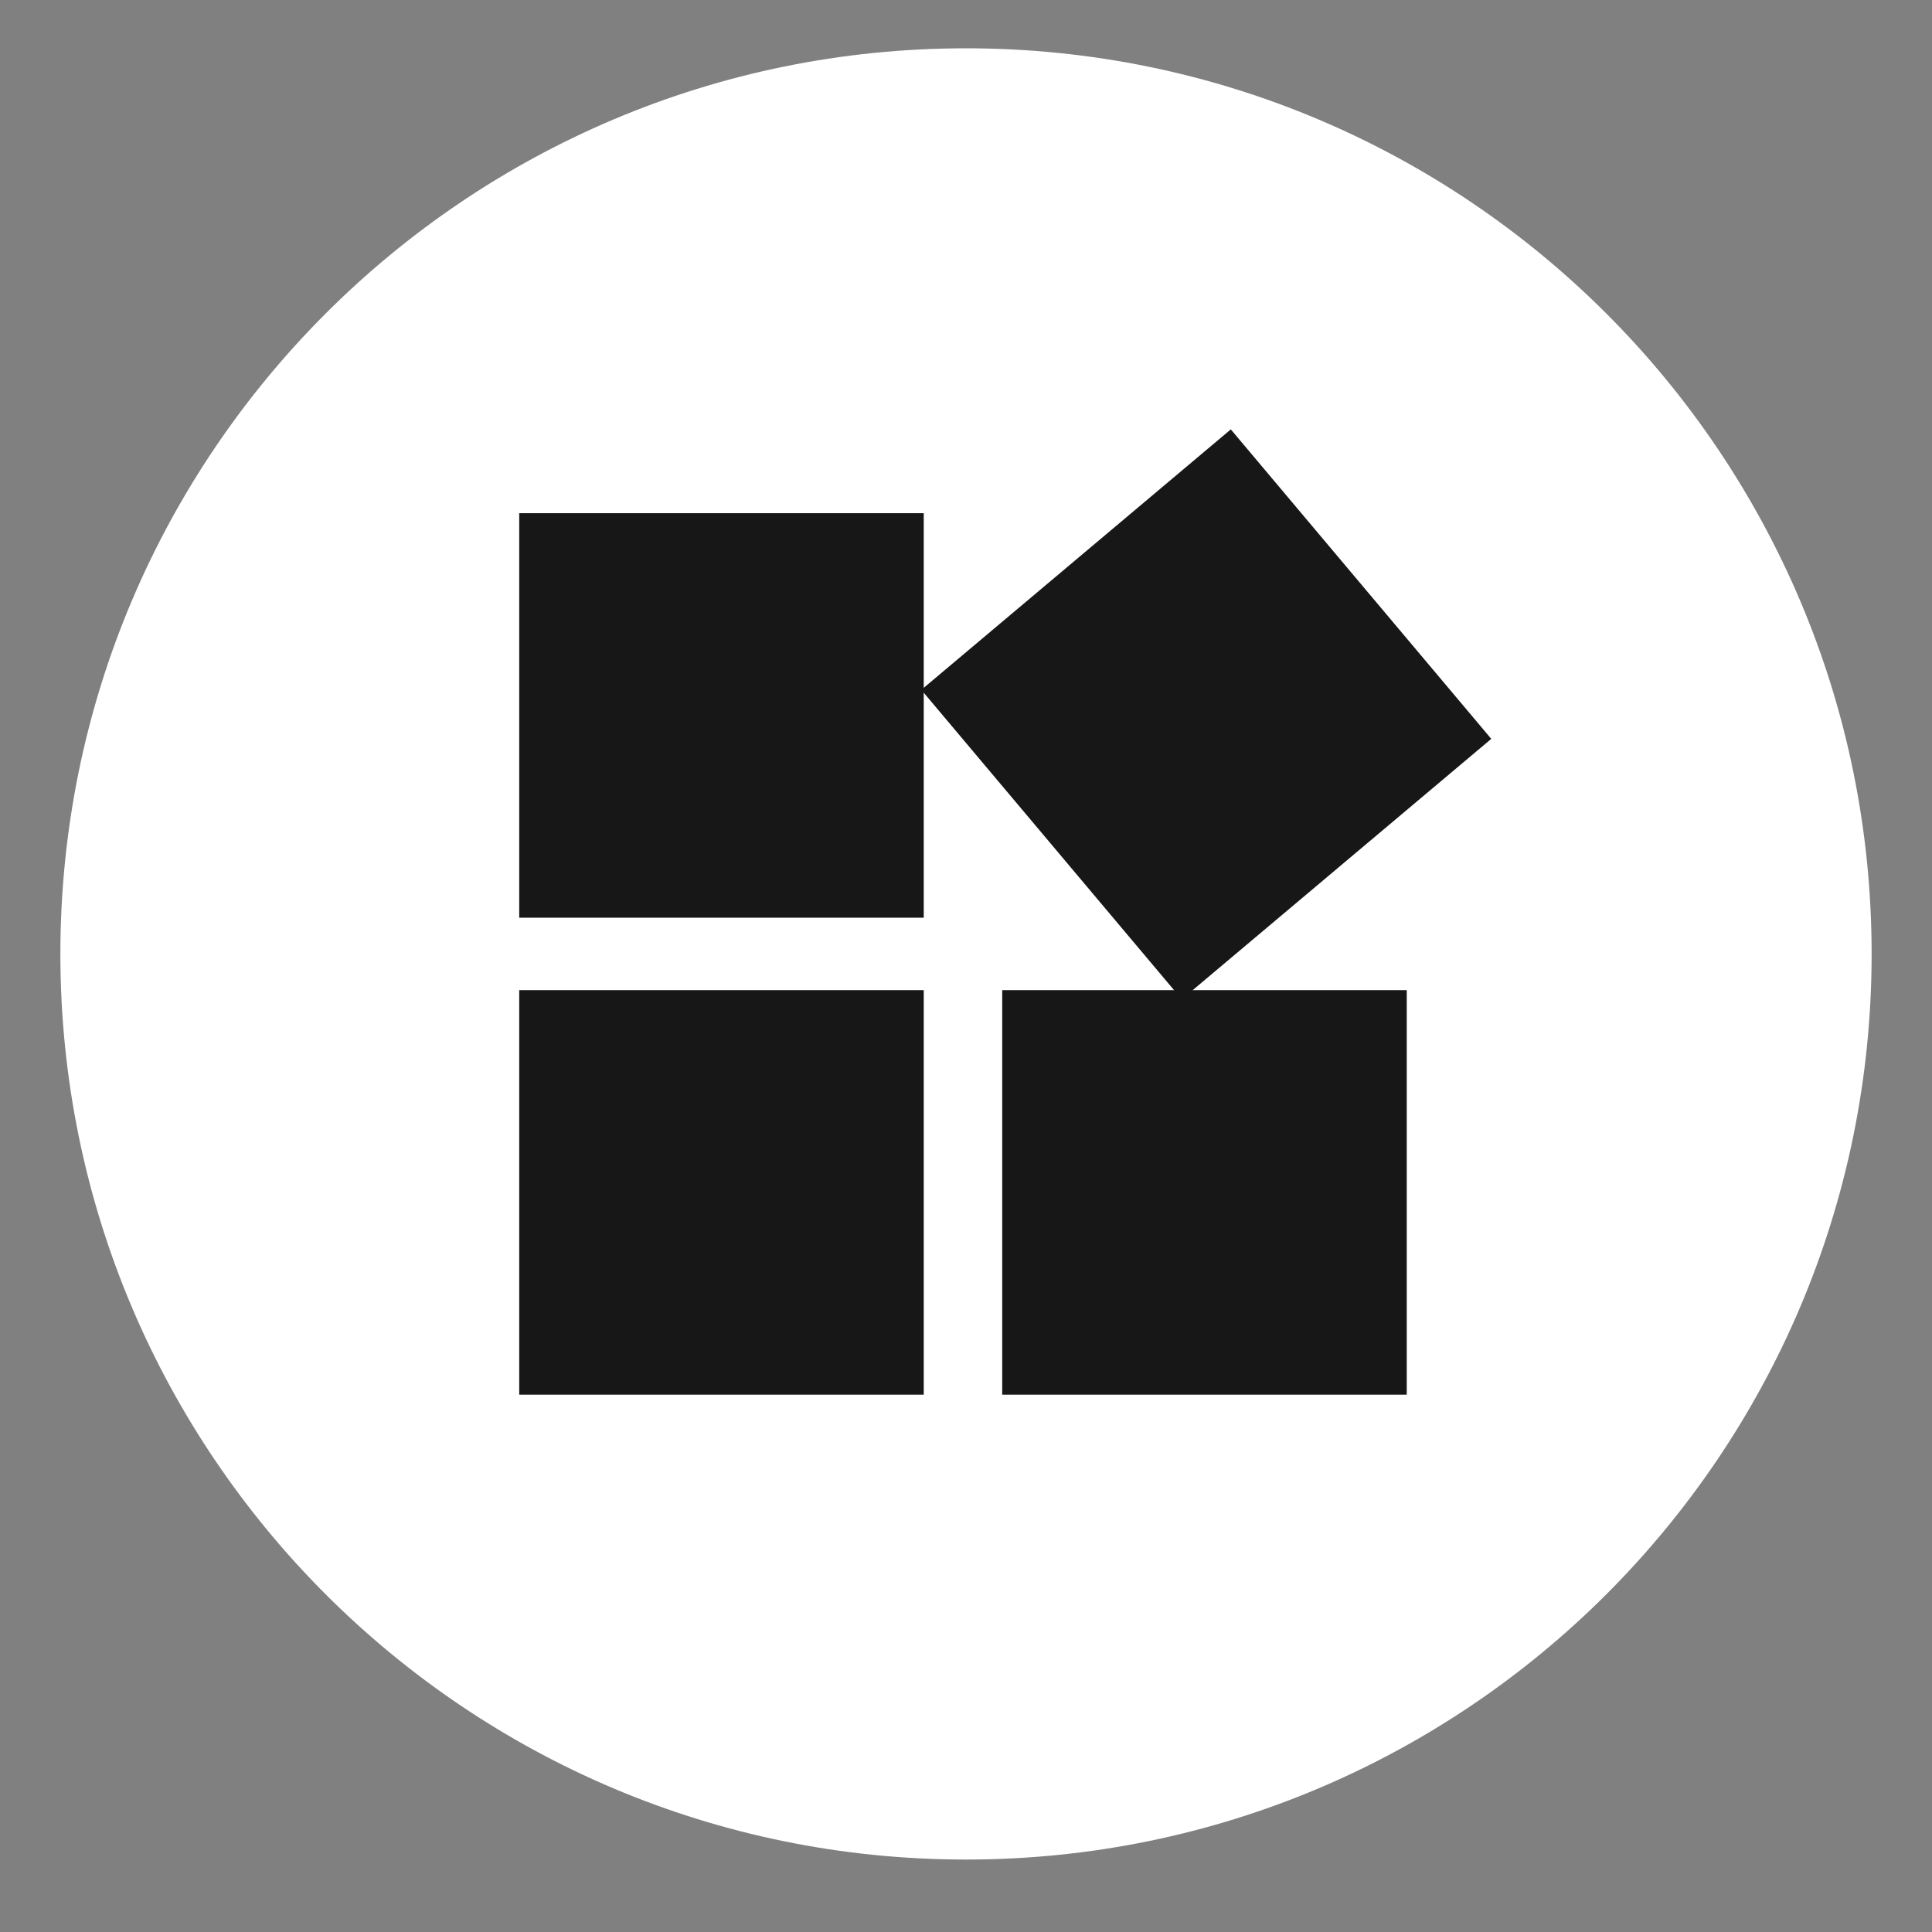
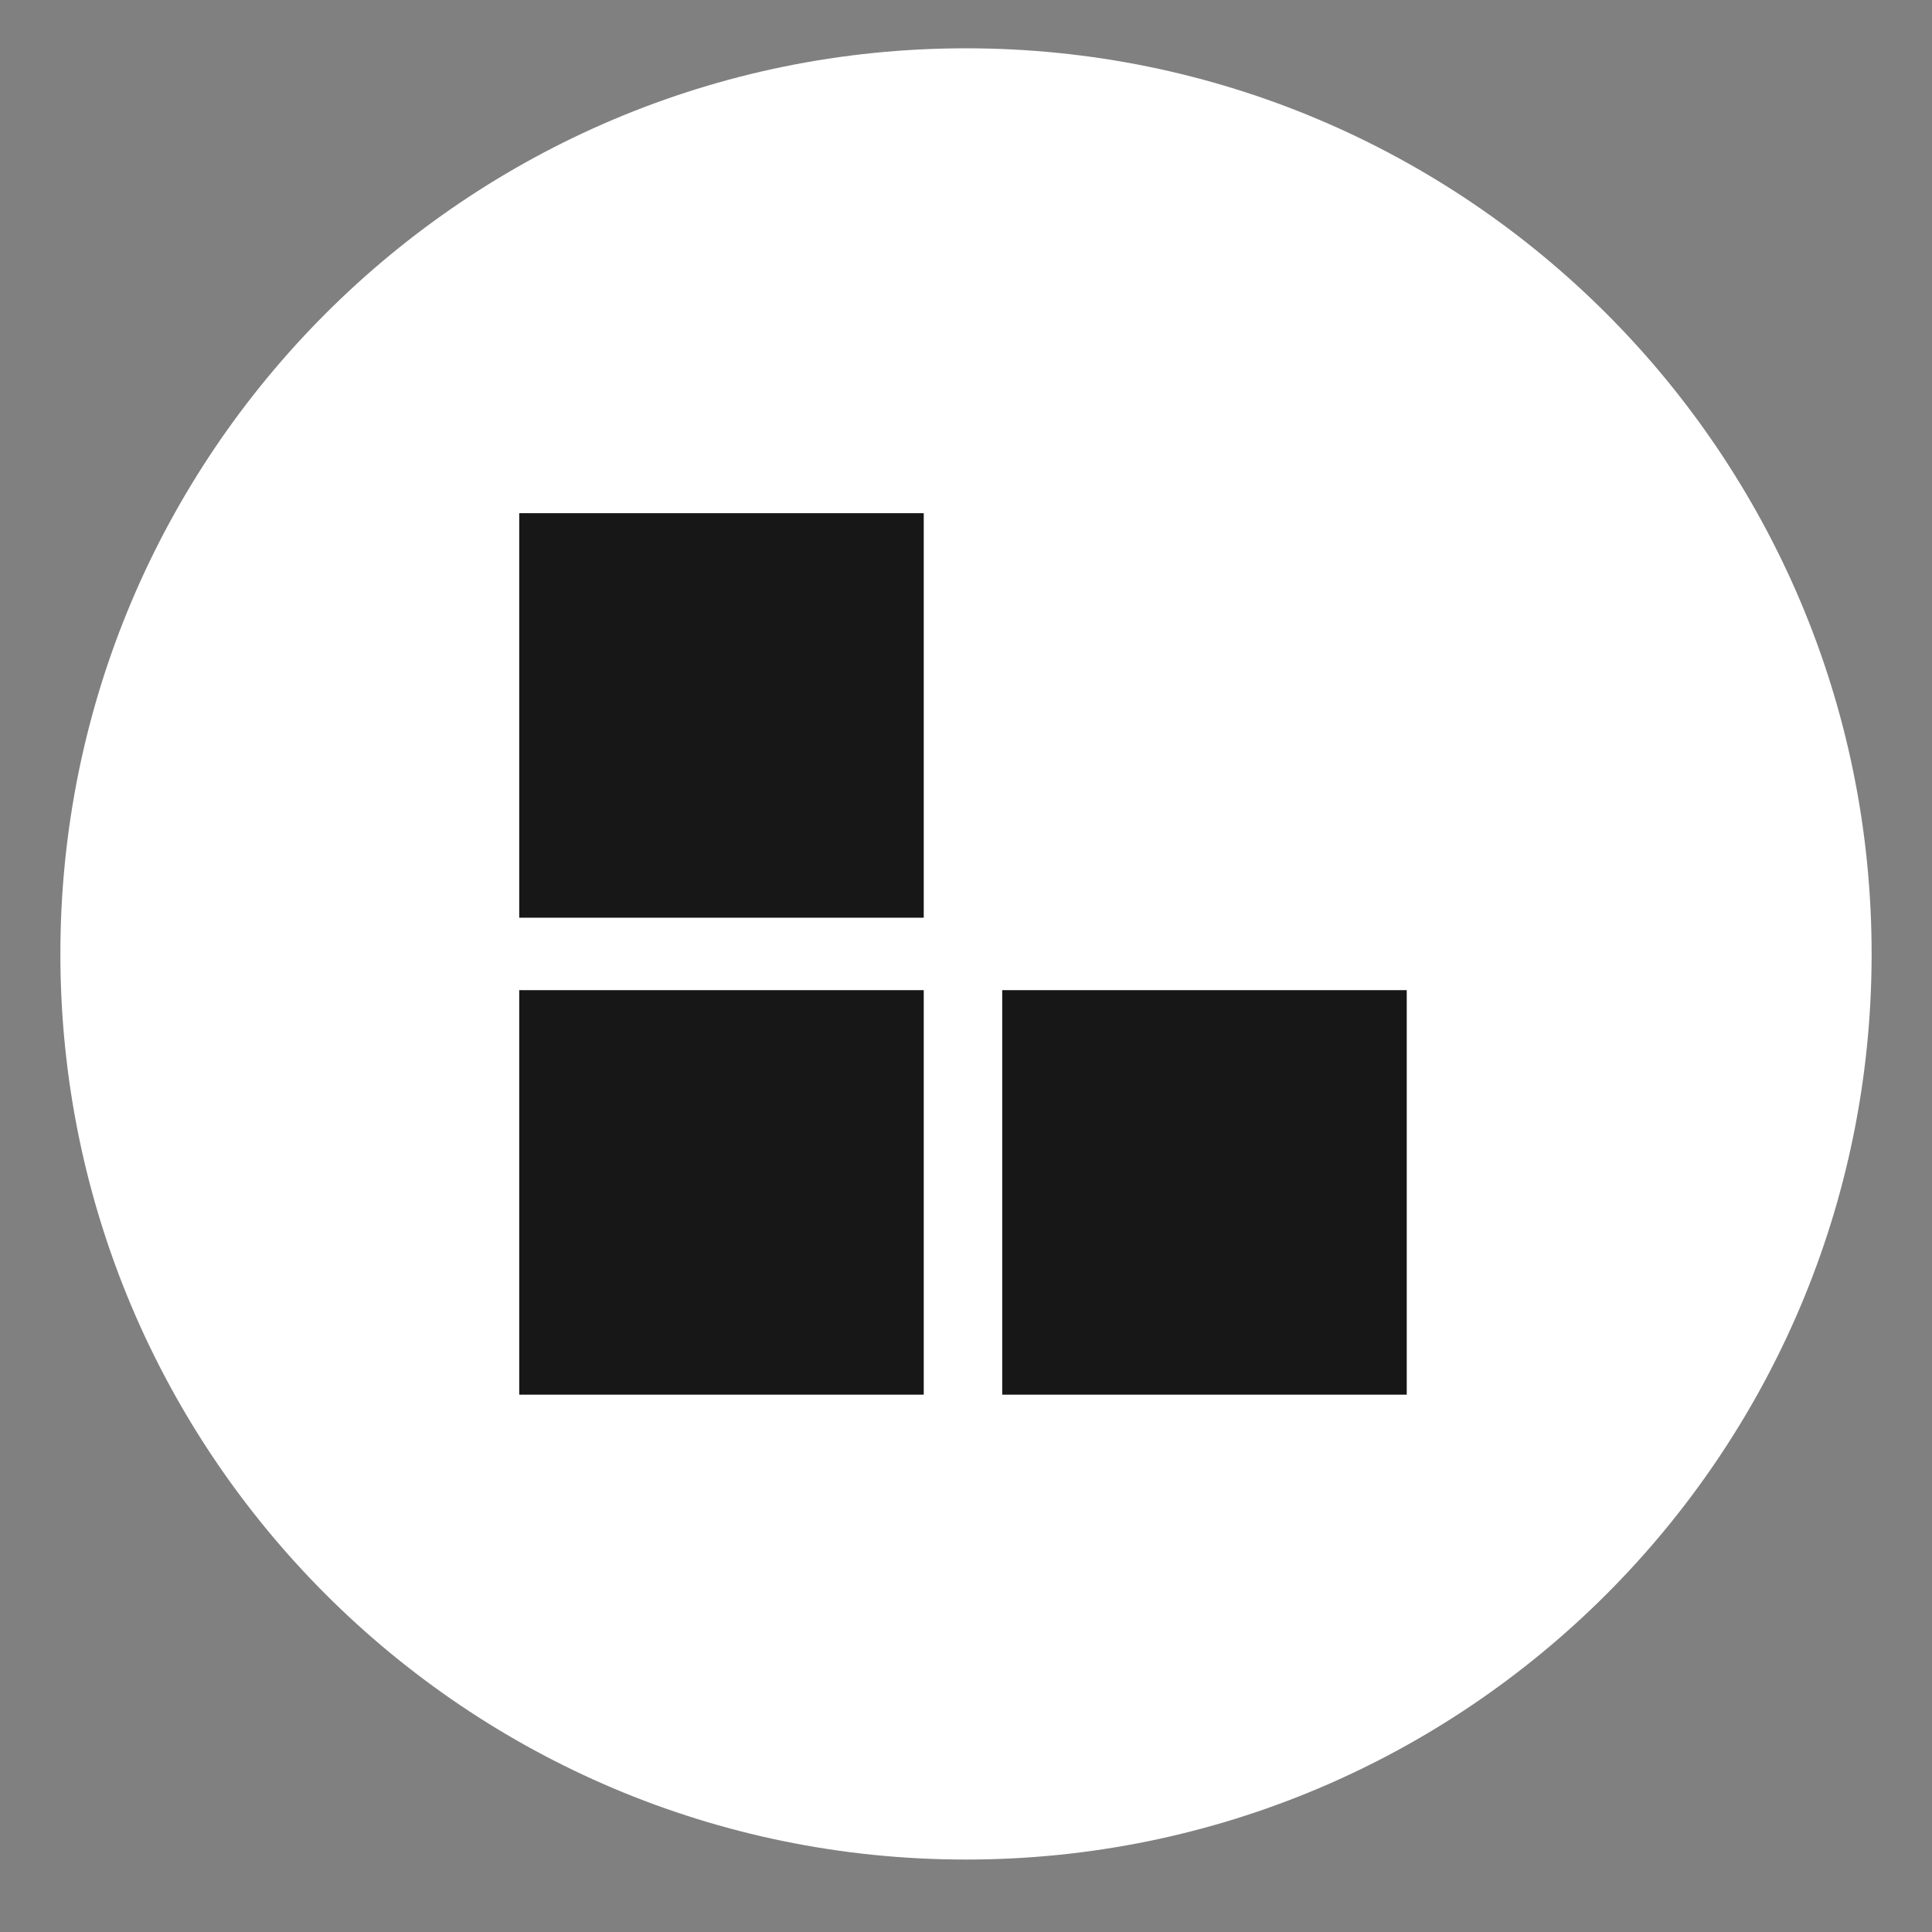
<svg xmlns="http://www.w3.org/2000/svg" width="32" height="32" viewBox="0 0 32 32" fill="none">
  <rect x="0" y="0" width="32" height="32" fill="#808080" stroke="none" />
  <path d="M16 30.8C24.284 30.8 31 24.084 31 15.8C31 7.516 24.284 0.8 16 0.8C7.716 0.8 1 7.516 1 15.8C1 24.084 7.716 30.8 16 30.8Z" fill="white" />
  <path d="M15.3 8.5H8.6V15.2H15.3V8.5Z" fill="#171717" />
-   <path d="M20.386 7.112L15.26 11.426L19.574 16.552L24.7 12.238L20.386 7.112Z" fill="#171717" />
  <path d="M15.3 16.4H8.6V23.1H15.3V16.4Z" fill="#171717" />
  <path d="M23.3 16.4H16.6V23.1H23.3V16.4Z" fill="#171717" />
</svg>